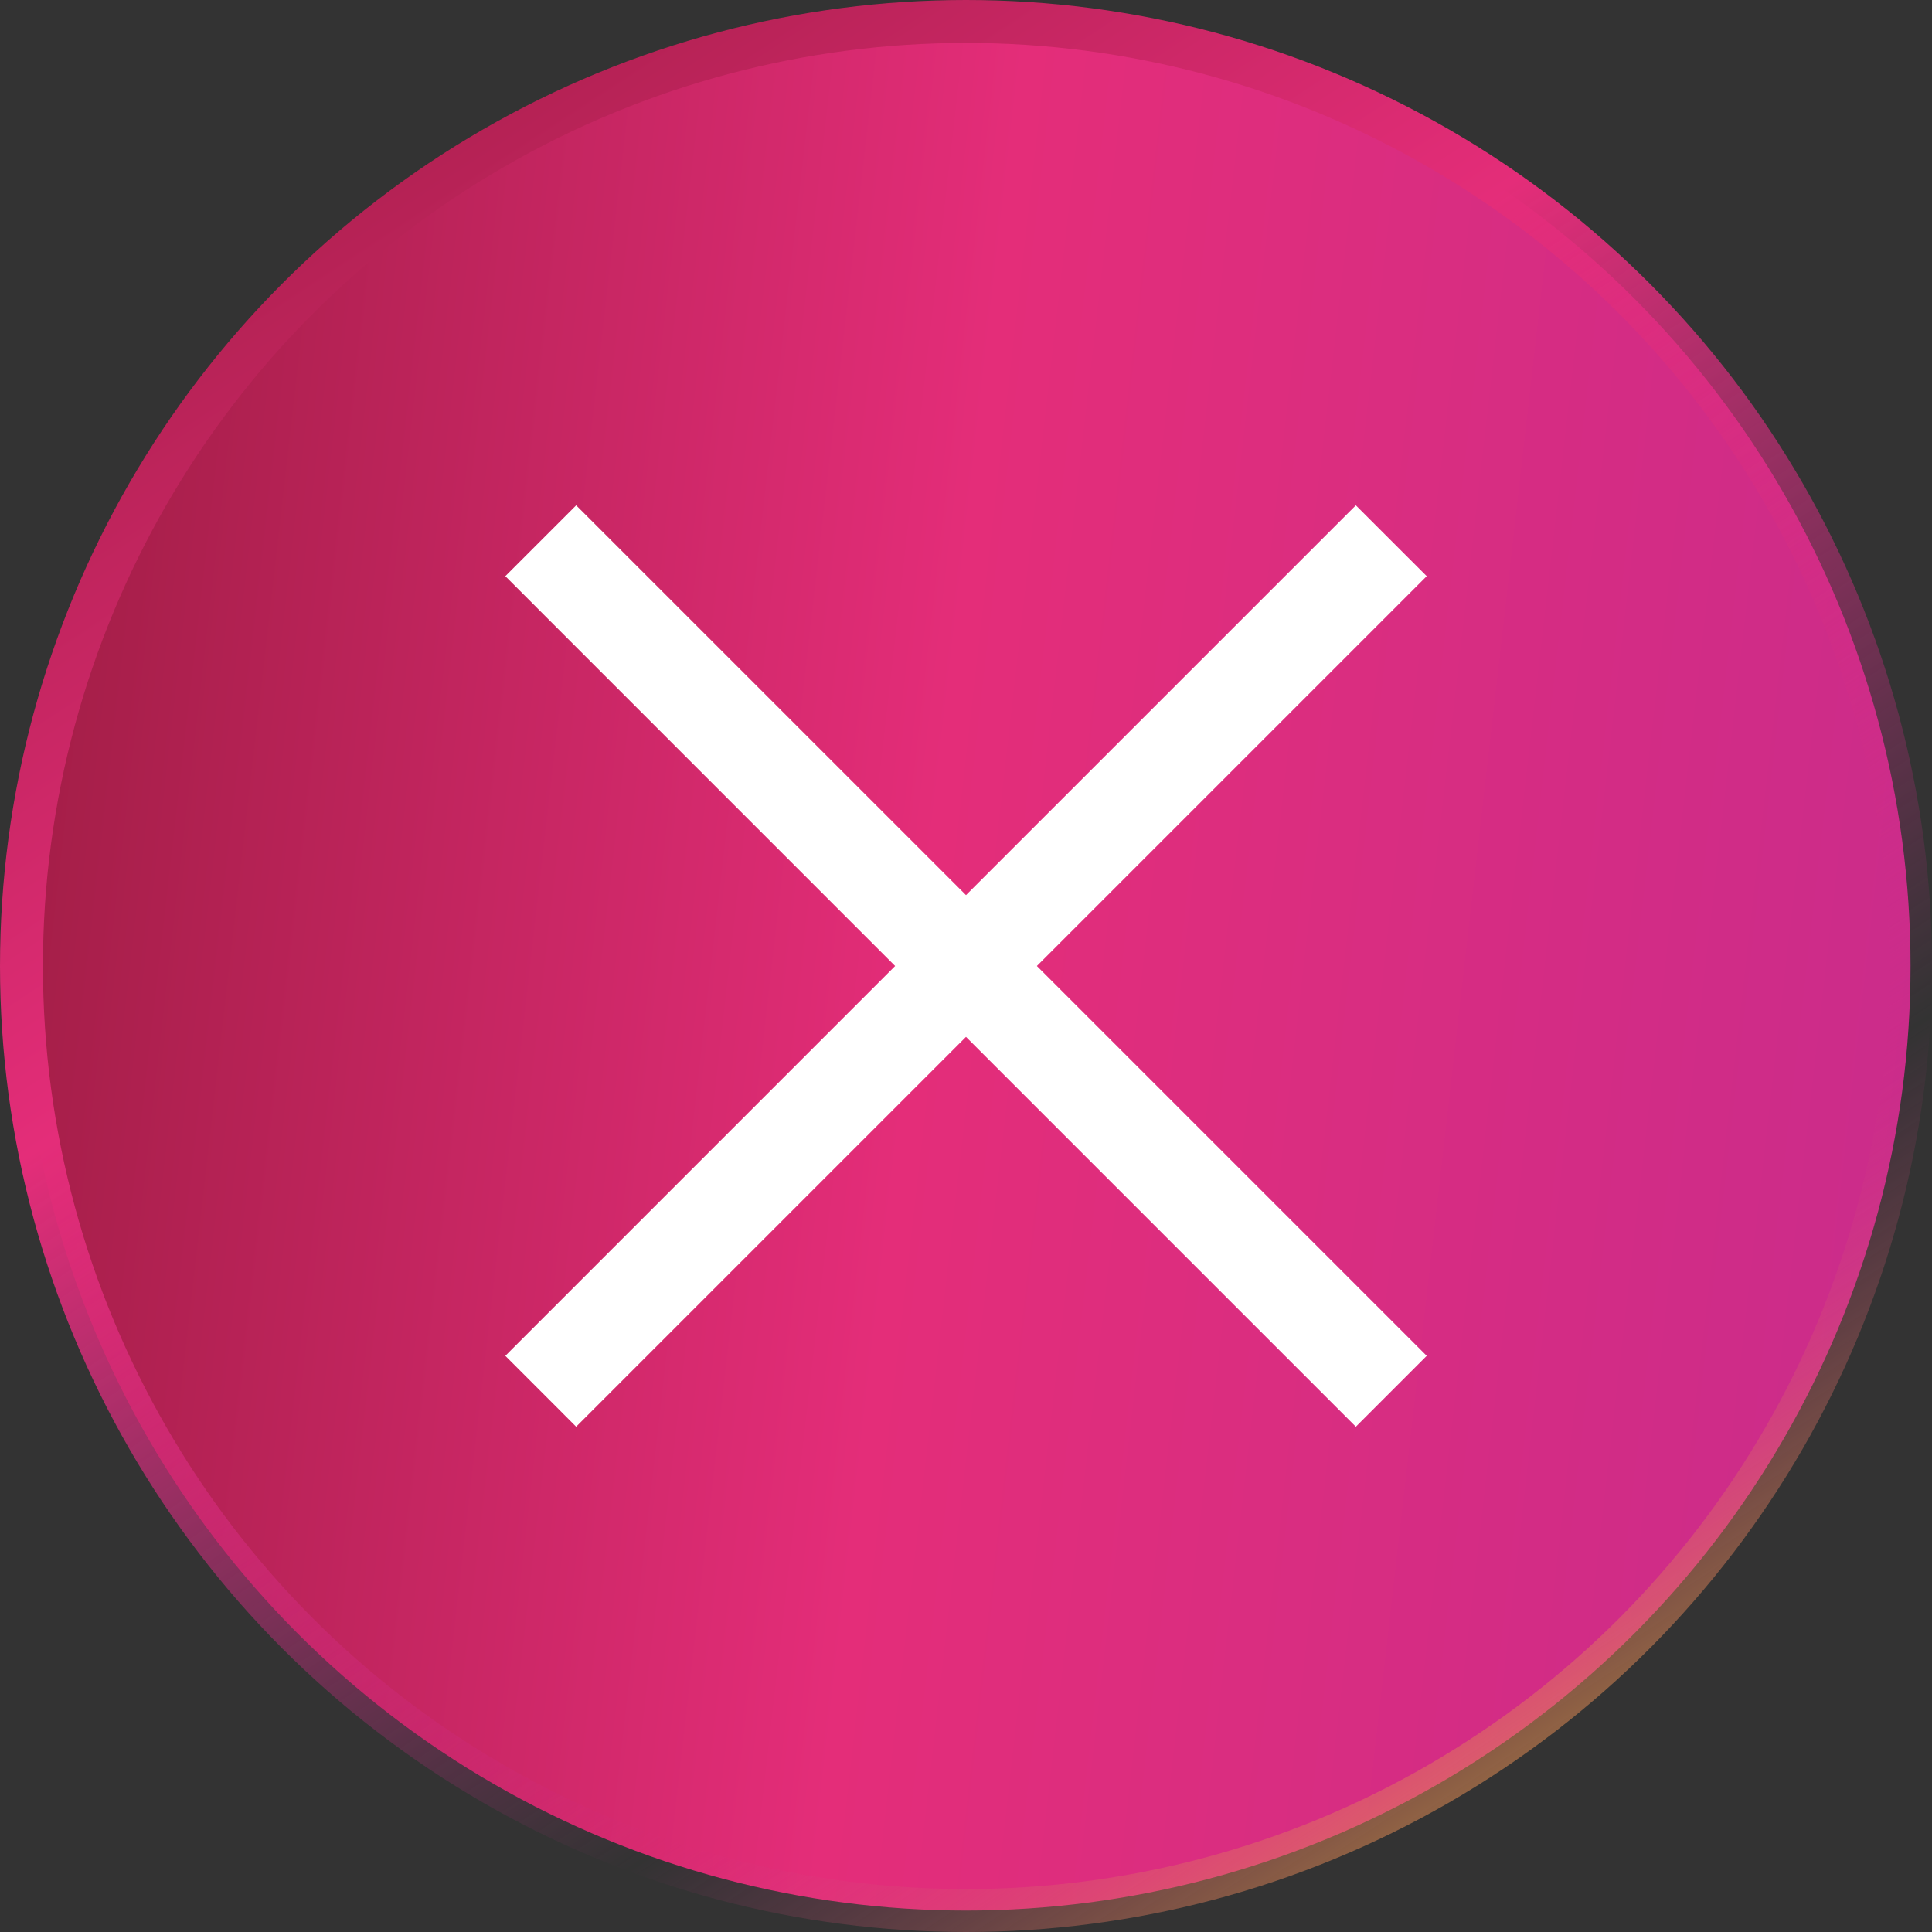
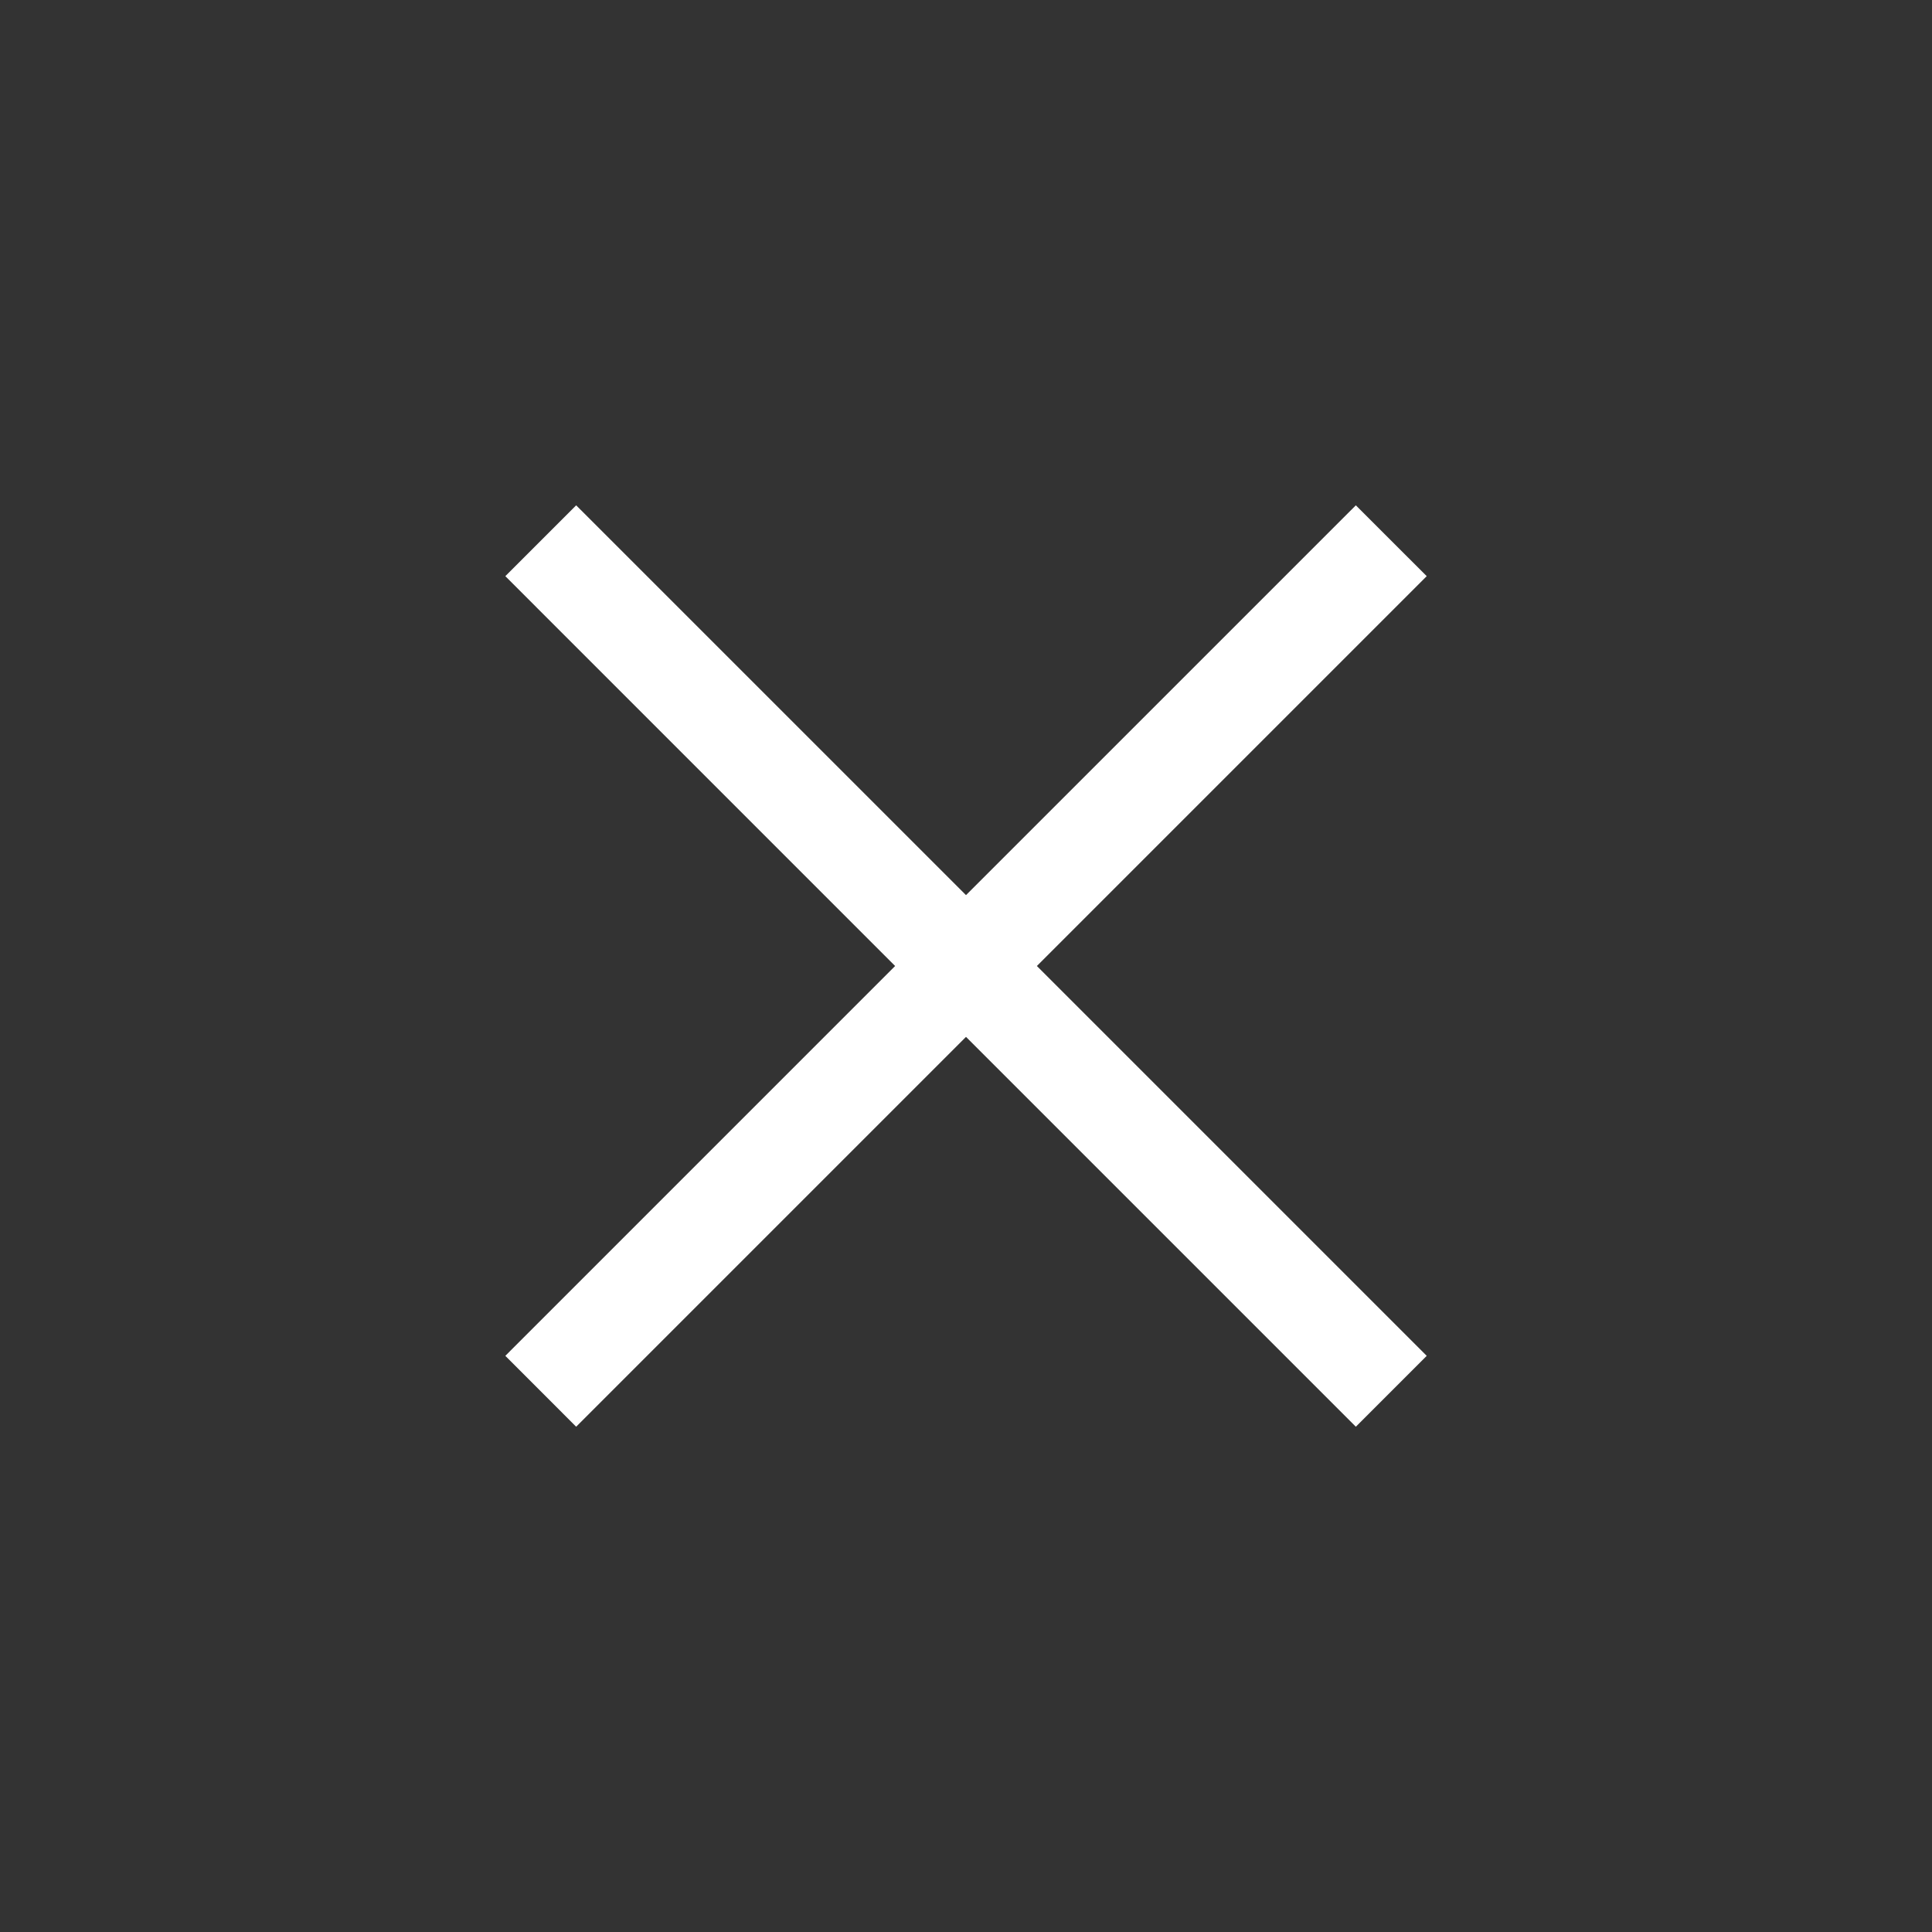
<svg xmlns="http://www.w3.org/2000/svg" width="45" height="45" viewBox="0 0 45 45" fill="none">
  <rect x="0" y="0" width="45" height="45" fill="#333333" stroke="none" />
-   <circle cx="22.5" cy="22.5" r="22" fill="url(#paint0_linear_139_14013)" stroke="url(#paint1_linear_139_14013)" />
  <path d="M13.42 33.231L11.77 31.58L20.849 22.5L11.77 13.42L13.42 11.77L22.5 20.849L31.58 11.77L33.231 13.42L24.151 22.5L33.231 31.58L31.58 33.231L22.5 24.151L13.42 33.231Z" fill="white" />
  <defs>
    <linearGradient id="paint0_linear_139_14013" x1="-4.03691e-07" y1="-10.714" x2="49.889" y2="-5.012" gradientUnits="userSpaceOnUse">
      <stop stop-color="#981B3E" />
      <stop offset="0.5" stop-color="#E42D79" />
      <stop offset="1" stop-color="#C92C8C" />
    </linearGradient>
    <linearGradient id="paint1_linear_139_14013" x1="0" y1="0" x2="33.919" y2="51.699" gradientUnits="userSpaceOnUse">
      <stop stop-color="#981B3E" />
      <stop offset="0.37" stop-color="#E42D79" />
      <stop offset="0.719" stop-color="#C92C8C" stop-opacity="0" />
      <stop offset="1" stop-color="#FBE320" />
    </linearGradient>
  </defs>
</svg>